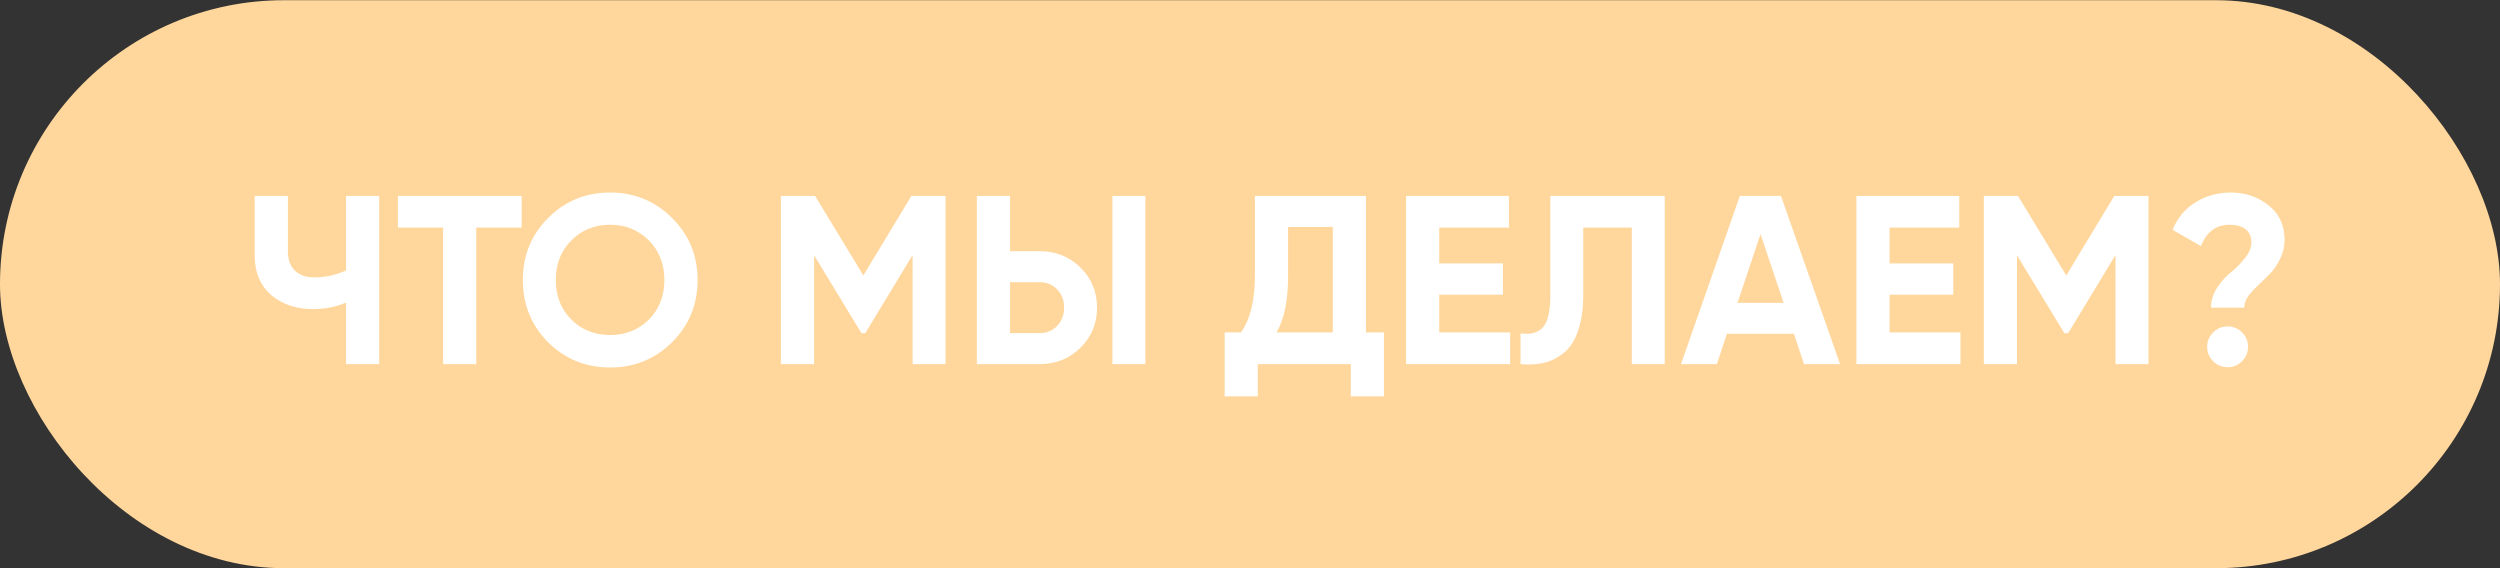
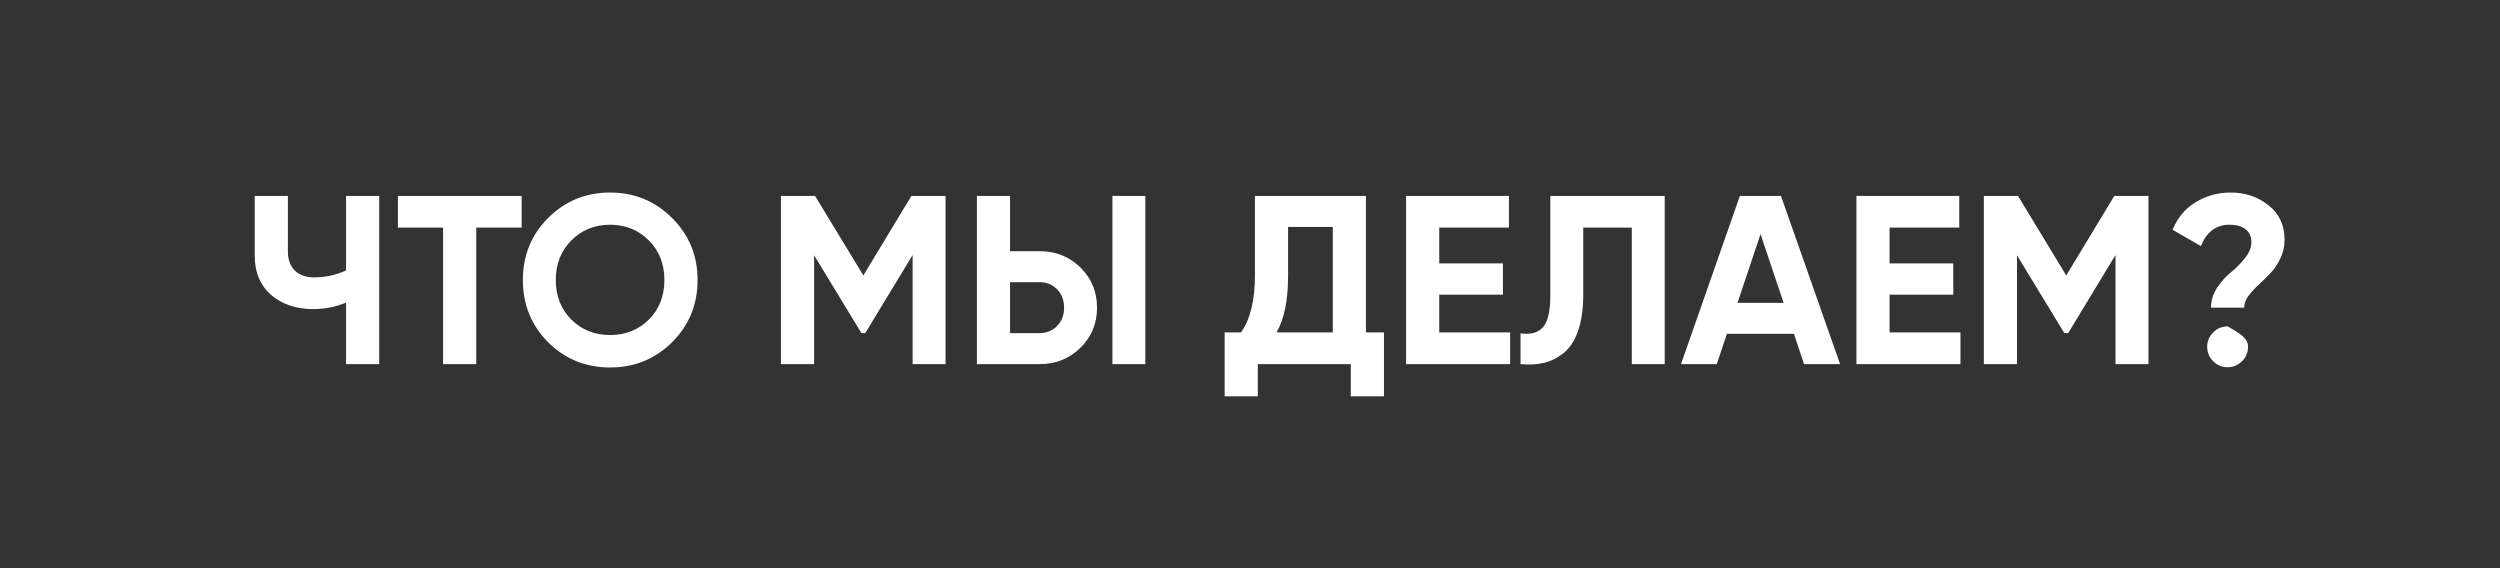
<svg xmlns="http://www.w3.org/2000/svg" width="1623" height="369" viewBox="0 0 1623 369" fill="none">
  <rect x="0" y="0" width="1623" height="369" fill="#333333" stroke="none" />
-   <rect y="0.14" width="1623" height="368.72" rx="184.36" fill="#FFD79C" />
-   <path d="M224.653 127.18H246.181V236.381H224.653V196.444C217.997 199.252 210.873 200.656 203.281 200.656C192.257 200.656 183.157 197.588 175.981 191.452C168.909 185.212 165.373 176.788 165.373 166.18V127.18H186.901V163.372C186.901 168.572 188.409 172.68 191.425 175.696C194.545 178.608 198.653 180.064 203.749 180.064C211.341 180.064 218.309 178.556 224.653 175.54V127.18ZM338.661 127.18V147.772H309.177V236.381H287.648V147.772H258.32V127.18H338.661ZM436.318 222.185C425.293 233.105 411.877 238.565 396.069 238.565C380.261 238.565 366.845 233.105 355.821 222.185C344.901 211.16 339.441 197.692 339.441 181.78C339.441 165.868 344.901 152.452 355.821 141.532C366.845 130.508 380.261 124.996 396.069 124.996C411.877 124.996 425.293 130.508 436.318 141.532C447.342 152.452 452.854 165.868 452.854 181.78C452.854 197.692 447.342 211.16 436.318 222.185ZM370.953 207.52C377.713 214.176 386.085 217.504 396.069 217.504C406.053 217.504 414.425 214.176 421.185 207.52C427.945 200.76 431.326 192.18 431.326 181.78C431.326 171.38 427.945 162.8 421.185 156.04C414.425 149.28 406.053 145.9 396.069 145.9C386.085 145.9 377.713 149.28 370.953 156.04C364.193 162.8 360.813 171.38 360.813 181.78C360.813 192.18 364.193 200.76 370.953 207.52ZM613.846 127.18V236.381H592.473V165.556L561.741 216.256H559.245L528.513 165.712V236.381H506.985V127.18H529.137L560.493 178.816L591.693 127.18H613.846ZM634.193 236.381V127.18H655.721V163.06H674.909C685.413 163.06 694.253 166.596 701.429 173.668C708.605 180.74 712.193 189.424 712.193 199.72C712.193 210.016 708.605 218.7 701.429 225.773C694.253 232.845 685.413 236.381 674.909 236.381H634.193ZM722.177 236.381V127.18H743.55V236.381H722.177ZM655.721 216.256H674.909C679.485 216.256 683.281 214.696 686.297 211.576C689.313 208.456 690.821 204.504 690.821 199.72C690.821 194.936 689.313 190.984 686.297 187.864C683.281 184.744 679.485 183.184 674.909 183.184H655.721V216.256ZM886.767 215.788H898.467V257.285H876.939V236.381H816.567V257.285H795.038V215.788L805.646 215.788C811.678 207.364 814.695 195.04 814.695 178.816V127.18L886.767 127.18V215.788ZM828.735 215.788H865.239V147.304L836.223 147.304V179.128C836.223 194.936 833.727 207.156 828.735 215.788ZM934.36 215.788H980.38V236.381L912.831 236.381V127.18H979.6V147.772H934.36V171.016H975.7V191.296H934.36V215.788ZM987.131 236.381V216.412C993.579 217.348 998.415 216.048 1001.64 212.512C1004.86 208.976 1006.47 202.06 1006.47 191.764V127.18H1080.73V236.381H1059.36V147.772H1027.85V191.14C1027.85 200.604 1026.7 208.56 1024.41 215.008C1022.13 221.457 1018.95 226.241 1014.9 229.361C1010.95 232.481 1006.68 234.561 1002.11 235.601C997.635 236.641 992.643 236.901 987.131 236.381ZM1171.18 236.381L1164.63 216.724H1121.1L1114.55 236.381H1091.31L1129.53 127.18H1156.2L1194.58 236.381H1171.18ZM1127.97 196.6H1157.92L1142.94 151.984L1127.97 196.6ZM1226.71 215.788H1272.73V236.381H1205.18V127.18H1271.95V147.772H1226.71V171.016H1268.05V191.296H1226.71V215.788ZM1394.77 127.18V236.381H1373.39V165.556L1342.66 216.256H1340.16L1309.43 165.712V236.381H1287.9V127.18H1310.06L1341.41 178.816L1372.61 127.18L1394.77 127.18ZM1435.39 199.72C1435.39 195.144 1436.74 190.776 1439.45 186.616C1442.26 182.456 1445.27 179.128 1448.5 176.632C1451.72 174.032 1454.68 171.016 1457.39 167.584C1460.2 164.152 1461.6 160.72 1461.6 157.288C1461.6 153.648 1460.35 150.84 1457.86 148.864C1455.36 146.888 1451.88 145.9 1447.4 145.9C1438.67 145.9 1432.48 150.528 1428.84 159.784L1410.43 149.176C1413.55 141.48 1418.49 135.552 1425.25 131.392C1432.12 127.128 1439.76 124.996 1448.18 124.996C1457.65 124.996 1465.81 127.752 1472.68 133.264C1479.64 138.672 1483.13 146.16 1483.13 155.728C1483.13 160.096 1482.19 164.152 1480.32 167.896C1478.55 171.64 1476.37 174.864 1473.77 177.568C1471.27 180.168 1468.72 182.664 1466.12 185.056C1463.63 187.344 1461.44 189.736 1459.57 192.232C1457.8 194.728 1456.92 197.224 1456.92 199.72H1435.39ZM1455.52 234.509C1452.92 237.109 1449.8 238.409 1446.16 238.409C1442.52 238.409 1439.4 237.109 1436.8 234.509C1434.2 231.909 1432.9 228.789 1432.9 225.149C1432.9 221.509 1434.2 218.388 1436.8 215.788C1439.4 213.188 1442.52 211.888 1446.16 211.888C1449.8 211.888 1452.92 213.188 1455.52 215.788C1458.12 218.388 1459.42 221.509 1459.42 225.149C1459.42 228.789 1458.12 231.909 1455.52 234.509Z" fill="white" />
+   <path d="M224.653 127.18H246.181V236.381H224.653V196.444C217.997 199.252 210.873 200.656 203.281 200.656C192.257 200.656 183.157 197.588 175.981 191.452C168.909 185.212 165.373 176.788 165.373 166.18V127.18H186.901V163.372C186.901 168.572 188.409 172.68 191.425 175.696C194.545 178.608 198.653 180.064 203.749 180.064C211.341 180.064 218.309 178.556 224.653 175.54V127.18ZM338.661 127.18V147.772H309.177V236.381H287.648V147.772H258.32V127.18H338.661ZM436.318 222.185C425.293 233.105 411.877 238.565 396.069 238.565C380.261 238.565 366.845 233.105 355.821 222.185C344.901 211.16 339.441 197.692 339.441 181.78C339.441 165.868 344.901 152.452 355.821 141.532C366.845 130.508 380.261 124.996 396.069 124.996C411.877 124.996 425.293 130.508 436.318 141.532C447.342 152.452 452.854 165.868 452.854 181.78C452.854 197.692 447.342 211.16 436.318 222.185ZM370.953 207.52C377.713 214.176 386.085 217.504 396.069 217.504C406.053 217.504 414.425 214.176 421.185 207.52C427.945 200.76 431.326 192.18 431.326 181.78C431.326 171.38 427.945 162.8 421.185 156.04C414.425 149.28 406.053 145.9 396.069 145.9C386.085 145.9 377.713 149.28 370.953 156.04C364.193 162.8 360.813 171.38 360.813 181.78C360.813 192.18 364.193 200.76 370.953 207.52ZM613.846 127.18V236.381H592.473V165.556L561.741 216.256H559.245L528.513 165.712V236.381H506.985V127.18H529.137L560.493 178.816L591.693 127.18H613.846ZM634.193 236.381V127.18H655.721V163.06H674.909C685.413 163.06 694.253 166.596 701.429 173.668C708.605 180.74 712.193 189.424 712.193 199.72C712.193 210.016 708.605 218.7 701.429 225.773C694.253 232.845 685.413 236.381 674.909 236.381H634.193ZM722.177 236.381V127.18H743.55V236.381H722.177ZM655.721 216.256H674.909C679.485 216.256 683.281 214.696 686.297 211.576C689.313 208.456 690.821 204.504 690.821 199.72C690.821 194.936 689.313 190.984 686.297 187.864C683.281 184.744 679.485 183.184 674.909 183.184H655.721V216.256ZM886.767 215.788H898.467V257.285H876.939V236.381H816.567V257.285H795.038V215.788L805.646 215.788C811.678 207.364 814.695 195.04 814.695 178.816V127.18L886.767 127.18V215.788ZM828.735 215.788H865.239V147.304L836.223 147.304V179.128C836.223 194.936 833.727 207.156 828.735 215.788ZM934.36 215.788H980.38V236.381L912.831 236.381V127.18H979.6V147.772H934.36V171.016H975.7V191.296H934.36V215.788ZM987.131 236.381V216.412C993.579 217.348 998.415 216.048 1001.64 212.512C1004.86 208.976 1006.47 202.06 1006.47 191.764V127.18H1080.73V236.381H1059.36V147.772H1027.85V191.14C1027.85 200.604 1026.7 208.56 1024.41 215.008C1022.13 221.457 1018.95 226.241 1014.9 229.361C1010.95 232.481 1006.68 234.561 1002.11 235.601C997.635 236.641 992.643 236.901 987.131 236.381ZM1171.18 236.381L1164.63 216.724H1121.1L1114.55 236.381H1091.31L1129.53 127.18H1156.2L1194.58 236.381H1171.18ZM1127.97 196.6H1157.92L1142.94 151.984L1127.97 196.6ZM1226.71 215.788H1272.73V236.381H1205.18V127.18H1271.95V147.772H1226.71V171.016H1268.05V191.296H1226.71V215.788ZM1394.77 127.18V236.381H1373.39V165.556L1342.66 216.256H1340.16L1309.43 165.712V236.381H1287.9V127.18H1310.06L1341.41 178.816L1372.61 127.18L1394.77 127.18ZM1435.39 199.72C1435.39 195.144 1436.74 190.776 1439.45 186.616C1442.26 182.456 1445.27 179.128 1448.5 176.632C1451.72 174.032 1454.68 171.016 1457.39 167.584C1460.2 164.152 1461.6 160.72 1461.6 157.288C1461.6 153.648 1460.35 150.84 1457.86 148.864C1455.36 146.888 1451.88 145.9 1447.4 145.9C1438.67 145.9 1432.48 150.528 1428.84 159.784L1410.43 149.176C1413.55 141.48 1418.49 135.552 1425.25 131.392C1432.12 127.128 1439.76 124.996 1448.18 124.996C1457.65 124.996 1465.81 127.752 1472.68 133.264C1479.64 138.672 1483.13 146.16 1483.13 155.728C1483.13 160.096 1482.19 164.152 1480.32 167.896C1478.55 171.64 1476.37 174.864 1473.77 177.568C1471.27 180.168 1468.72 182.664 1466.12 185.056C1463.63 187.344 1461.44 189.736 1459.57 192.232C1457.8 194.728 1456.92 197.224 1456.92 199.72H1435.39ZM1455.52 234.509C1452.92 237.109 1449.8 238.409 1446.16 238.409C1442.52 238.409 1439.4 237.109 1436.8 234.509C1434.2 231.909 1432.9 228.789 1432.9 225.149C1432.9 221.509 1434.2 218.388 1436.8 215.788C1439.4 213.188 1442.52 211.888 1446.16 211.888C1458.12 218.388 1459.42 221.509 1459.42 225.149C1459.42 228.789 1458.12 231.909 1455.52 234.509Z" fill="white" />
</svg>